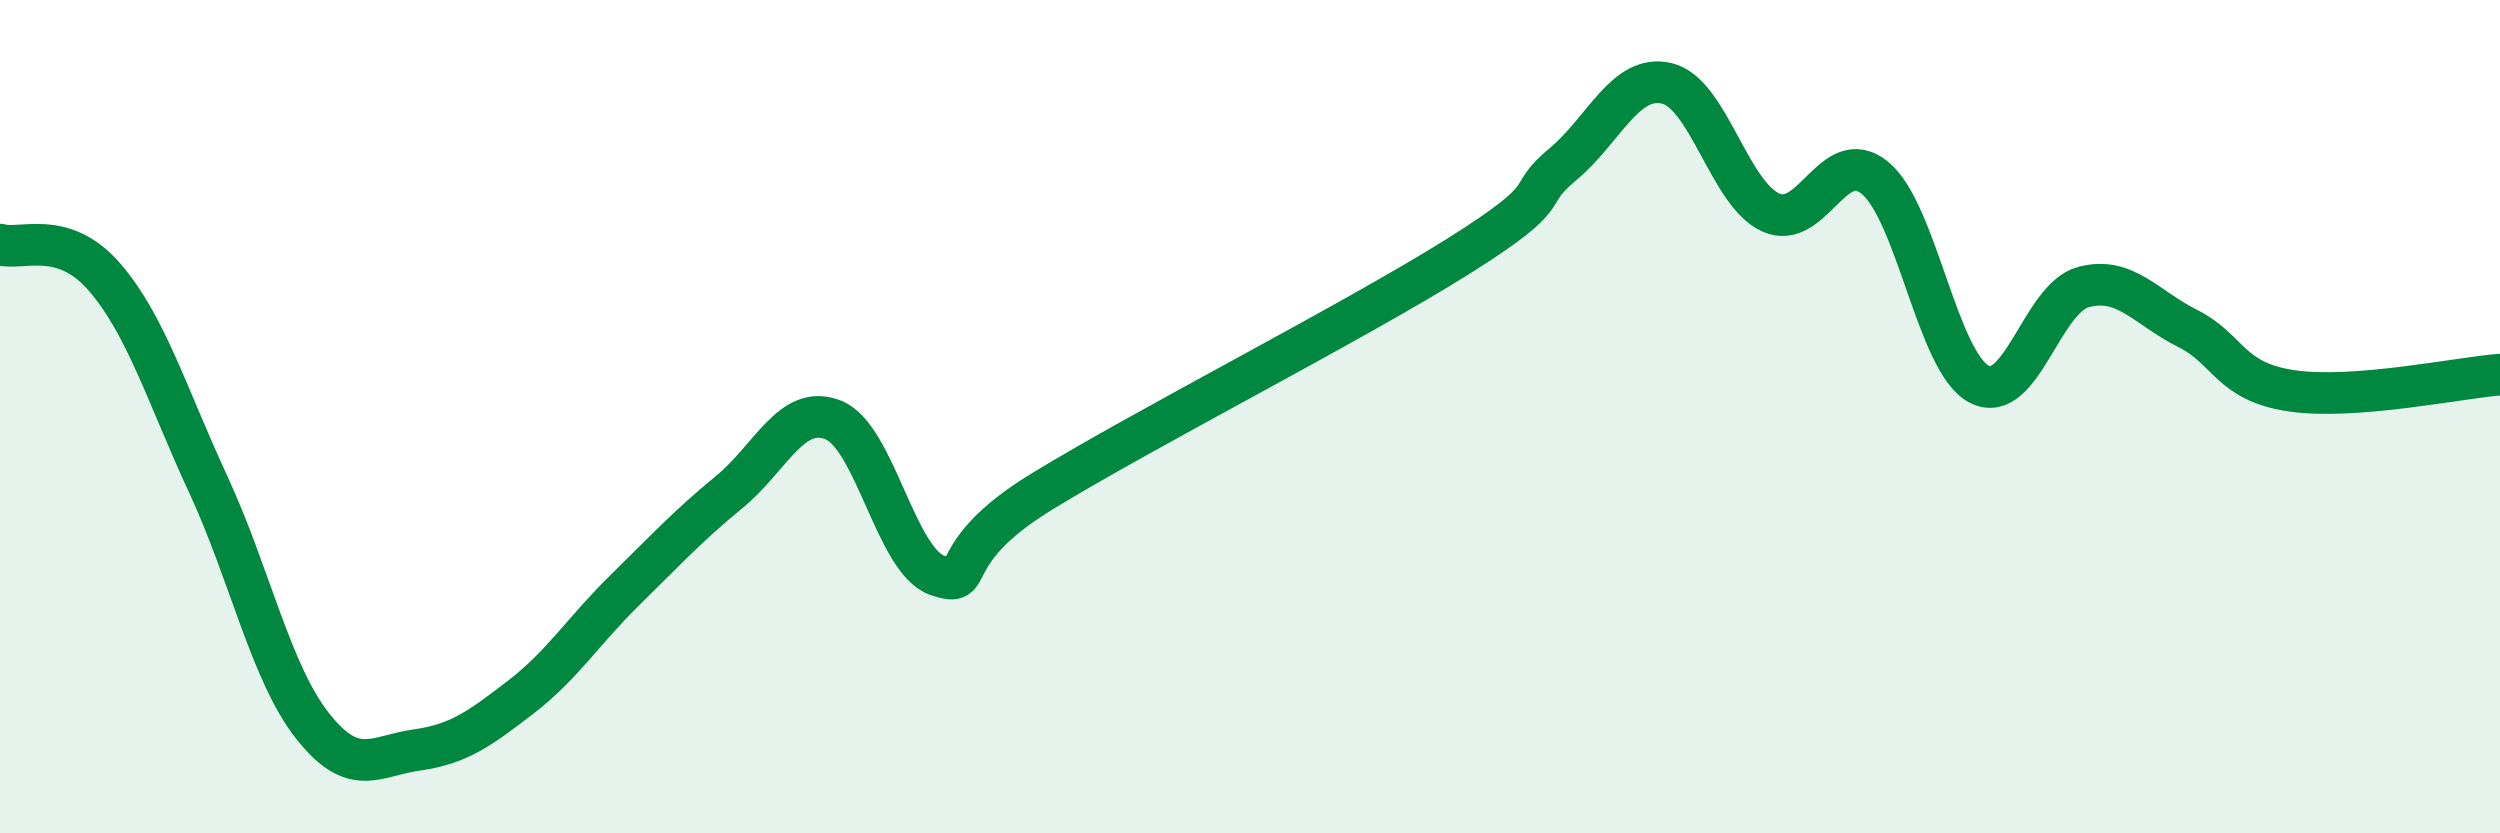
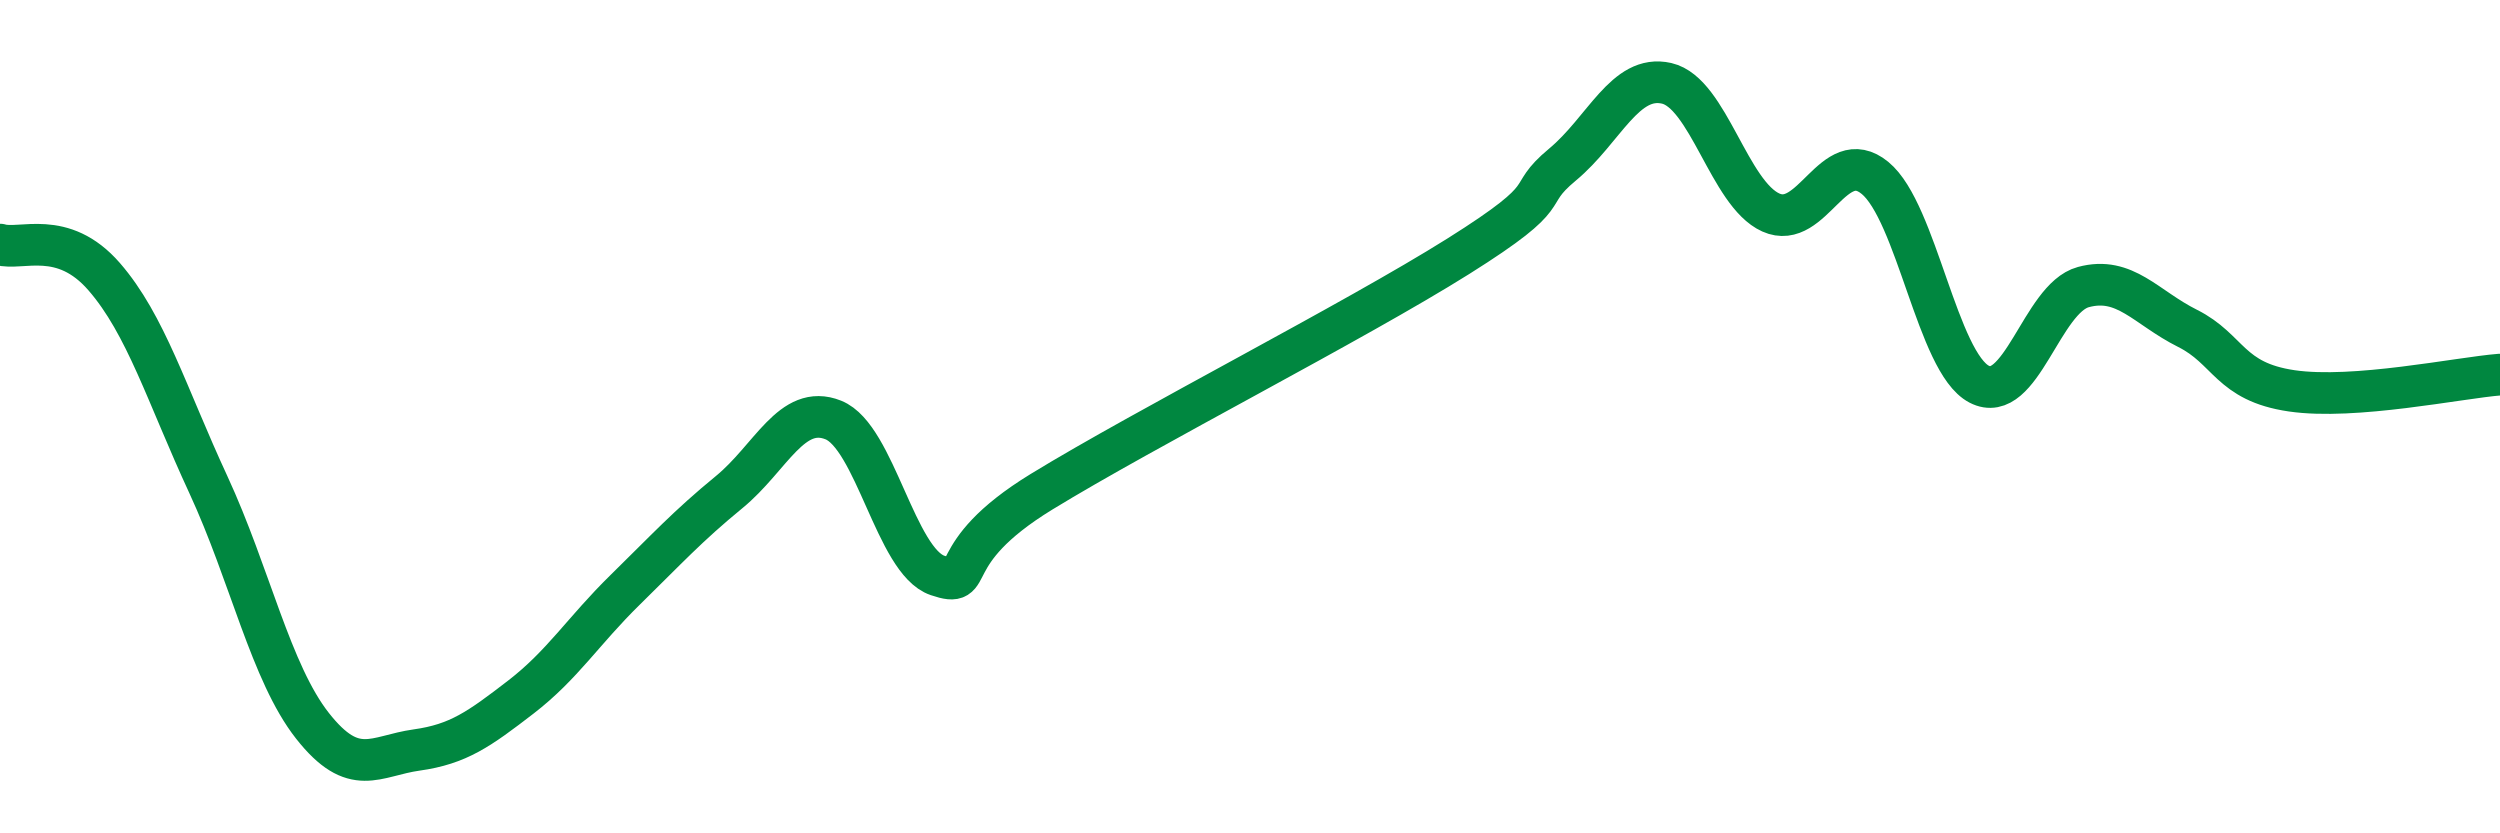
<svg xmlns="http://www.w3.org/2000/svg" width="60" height="20" viewBox="0 0 60 20">
-   <path d="M 0,5.87 C 0.5,6.02 1.5,5.49 2.5,6.64 C 3.5,7.79 4,9.47 5,11.63 C 6,13.79 6.5,16.15 7.5,17.42 C 8.5,18.69 9,18.14 10,18 C 11,17.86 11.5,17.5 12.5,16.73 C 13.5,15.96 14,15.14 15,14.16 C 16,13.18 16.5,12.63 17.5,11.81 C 18.5,10.99 19,9.68 20,10.08 C 21,10.48 21.5,13.47 22.5,13.81 C 23.5,14.15 22.5,13.33 25,11.8 C 27.5,10.27 32.5,7.72 35,6.15 C 37.5,4.58 36.5,4.78 37.5,3.95 C 38.5,3.12 39,1.77 40,2 C 41,2.23 41.5,4.65 42.5,5.1 C 43.5,5.55 44,3.45 45,4.27 C 46,5.09 46.5,8.7 47.5,9.22 C 48.5,9.74 49,7.16 50,6.89 C 51,6.62 51.5,7.38 52.5,7.88 C 53.5,8.38 53.5,9.16 55,9.38 C 56.5,9.6 59,9.07 60,8.99L60 20L0 20Z" fill="#008740" opacity="0.1" stroke-linecap="round" stroke-linejoin="round" />
  <path d="M 0,5.87 C 0.5,6.02 1.5,5.49 2.5,6.64 C 3.5,7.79 4,9.47 5,11.63 C 6,13.79 6.5,16.15 7.5,17.42 C 8.5,18.69 9,18.14 10,18 C 11,17.86 11.5,17.5 12.5,16.73 C 13.5,15.96 14,15.14 15,14.16 C 16,13.18 16.5,12.63 17.5,11.81 C 18.5,10.99 19,9.68 20,10.08 C 21,10.48 21.5,13.47 22.5,13.81 C 23.5,14.15 22.5,13.33 25,11.8 C 27.5,10.27 32.5,7.72 35,6.15 C 37.5,4.58 36.5,4.78 37.5,3.95 C 38.5,3.12 39,1.77 40,2 C 41,2.23 41.5,4.65 42.5,5.1 C 43.5,5.55 44,3.45 45,4.27 C 46,5.09 46.5,8.7 47.5,9.22 C 48.5,9.74 49,7.16 50,6.89 C 51,6.62 51.5,7.38 52.5,7.88 C 53.5,8.38 53.5,9.16 55,9.38 C 56.5,9.6 59,9.07 60,8.99" stroke="#008740" stroke-width="1" fill="none" stroke-linecap="round" stroke-linejoin="round" />
</svg>